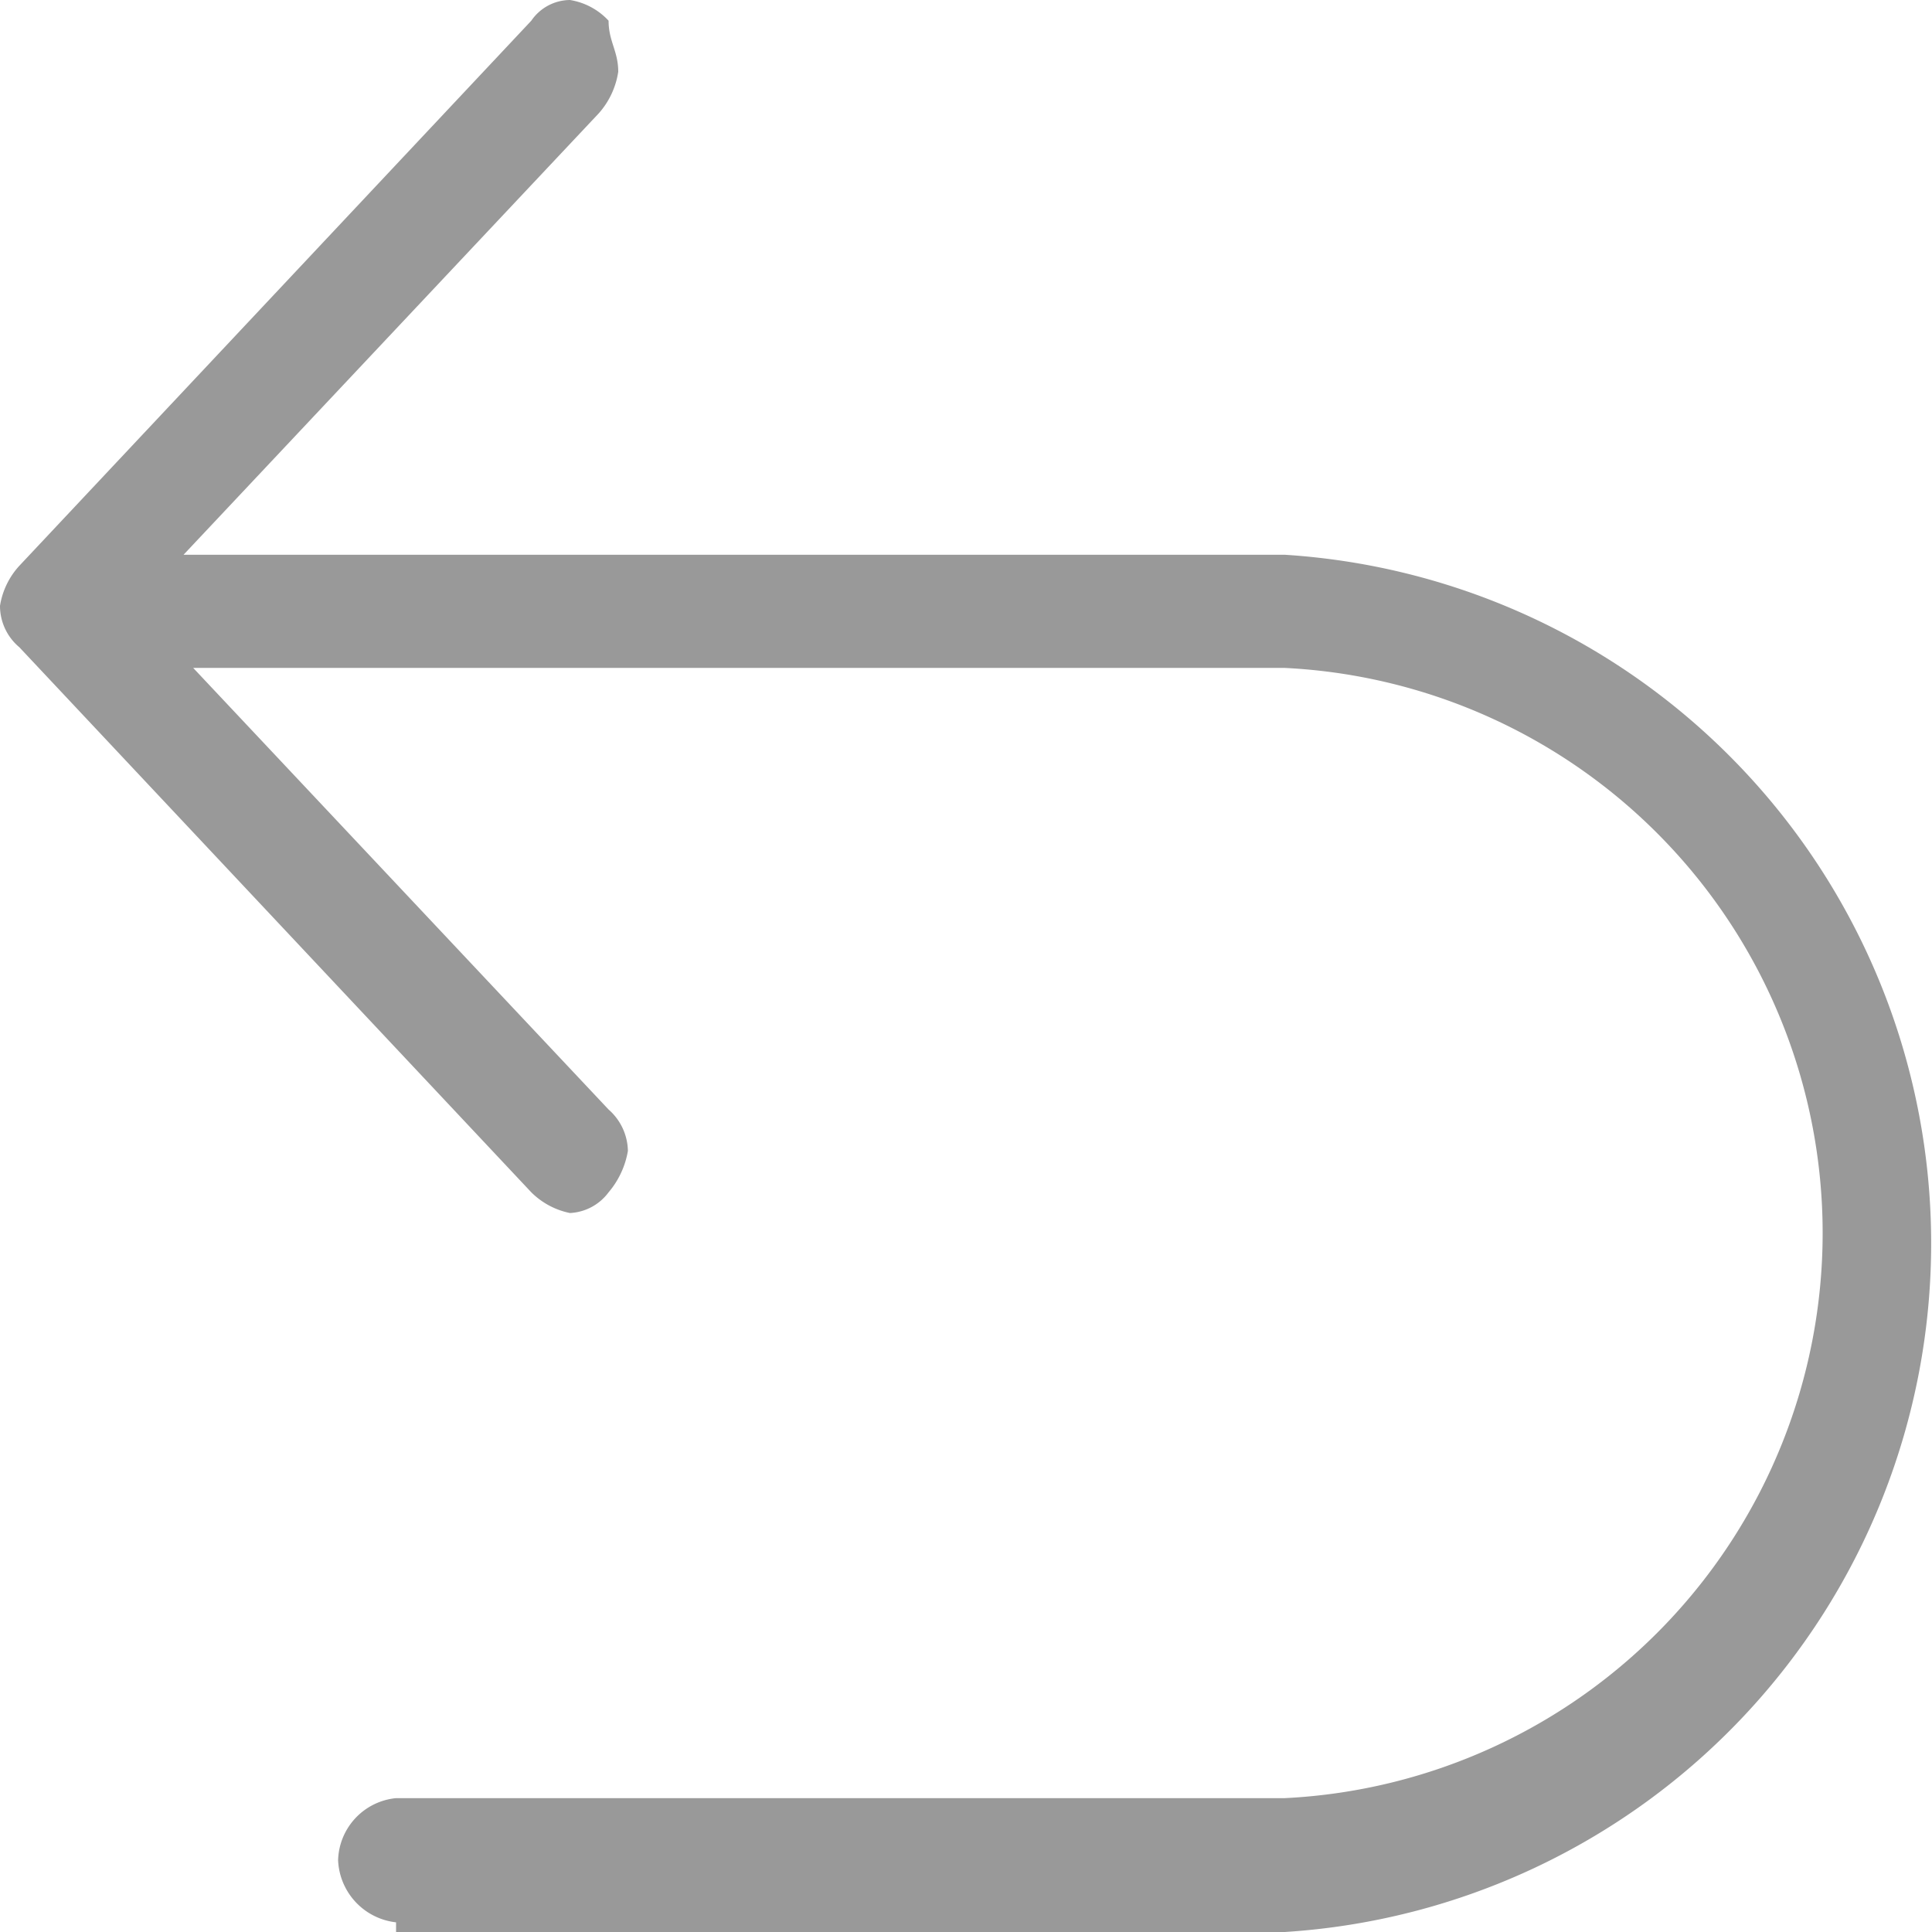
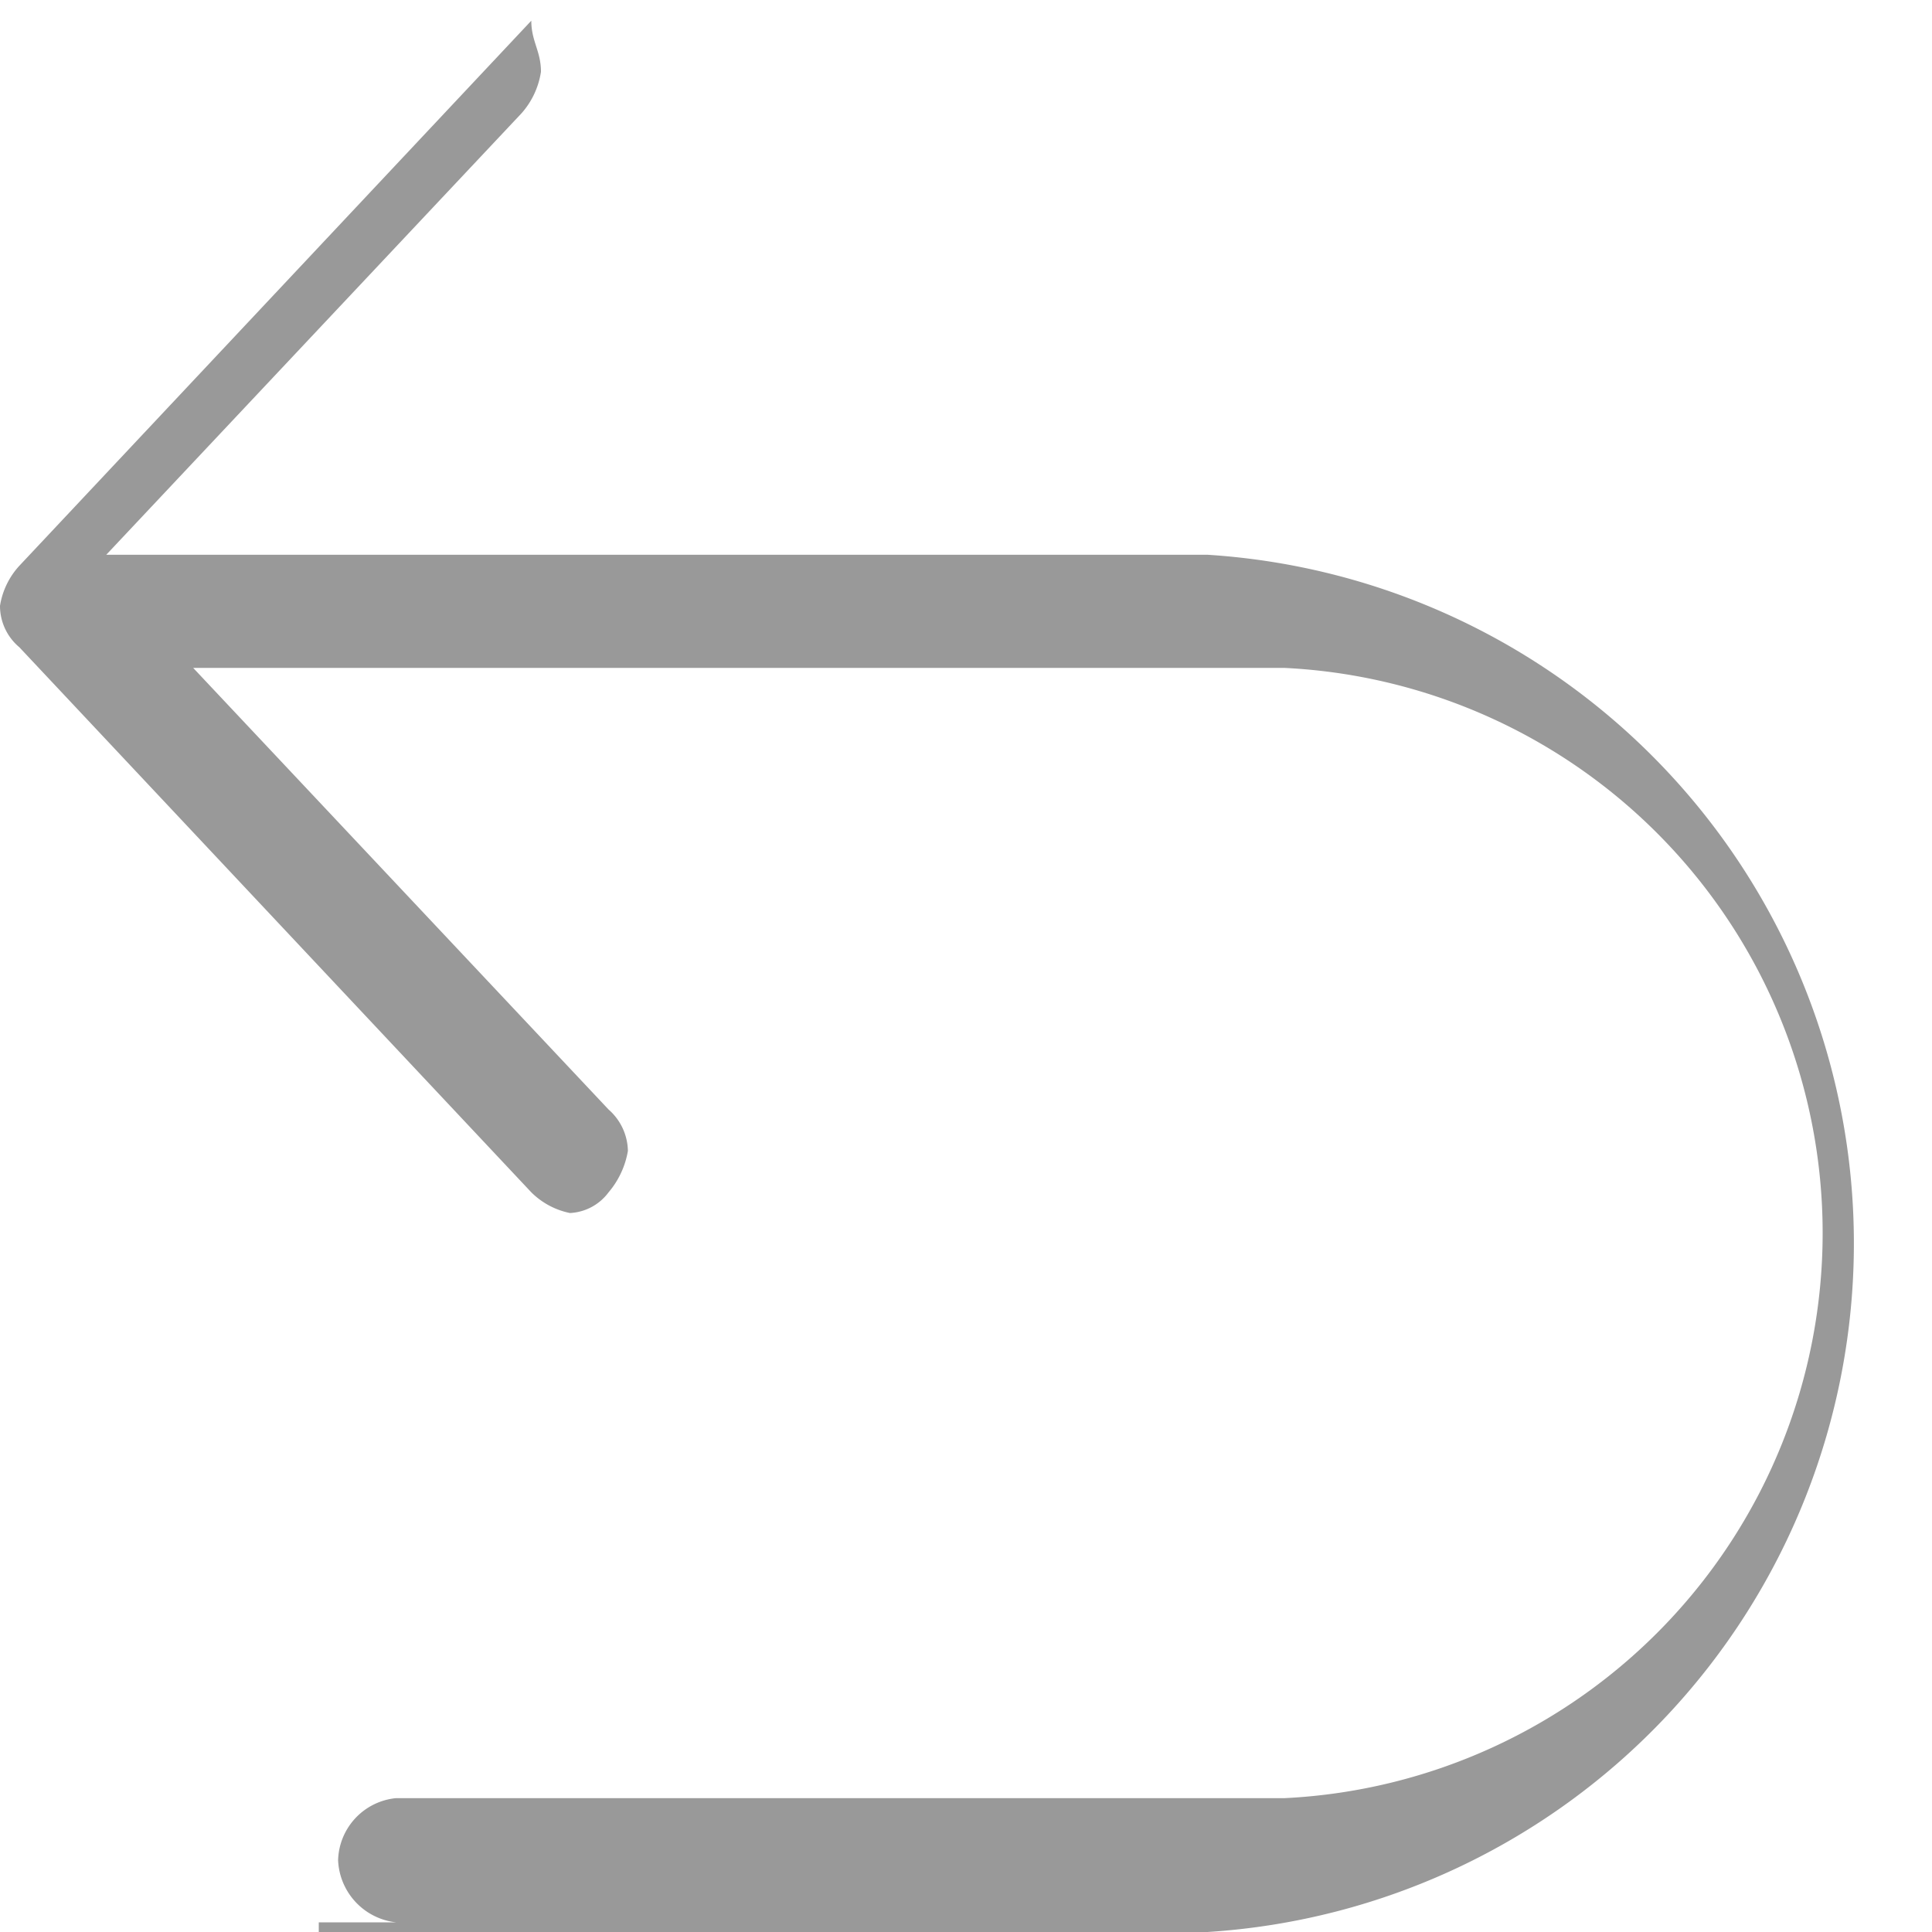
<svg xmlns="http://www.w3.org/2000/svg" width="14" height="14" viewBox="0 0 14 14">
  <defs>
    <style>
      .cls-1vdj {
        fill: #999;
        fill-rule: evenodd;
      }
    </style>
  </defs>
-   <path id="形状_780" data-name="形状 780" class="cls-1vdj" d="M689.87,2843.93a0.473,0.473,0,0,1-.42-0.45,0.465,0.465,0,0,1,.42-0.45h6.44a4.1,4.1,0,0,0,0-8.19H688.4l3.01,3.2a0.408,0.408,0,0,1,.14.3,0.624,0.624,0,0,1-.14.3,0.371,0.371,0,0,1-.28.15,0.553,0.553,0,0,1-.28-0.15l-3.71-3.95a0.391,0.391,0,0,1-.14-0.3,0.558,0.558,0,0,1,.14-0.29l3.71-3.95a0.343,0.343,0,0,1,.28-0.15,0.487,0.487,0,0,1,.28.15c0,0.15.07,0.22,0.07,0.37a0.585,0.585,0,0,1-.14.3l-3.01,3.2h7.98a5,5,0,0,1,0,9.98h-6.44v-0.07Zm0,0" transform="translate(-687 -2830)" />
+   <path id="形状_780" data-name="形状 780" class="cls-1vdj" d="M689.87,2843.93a0.473,0.473,0,0,1-.42-0.45,0.465,0.465,0,0,1,.42-0.45h6.44a4.1,4.1,0,0,0,0-8.19H688.4l3.01,3.2a0.408,0.408,0,0,1,.14.3,0.624,0.624,0,0,1-.14.3,0.371,0.371,0,0,1-.28.15,0.553,0.553,0,0,1-.28-0.15l-3.71-3.95a0.391,0.391,0,0,1-.14-0.3,0.558,0.558,0,0,1,.14-0.29l3.71-3.95c0,0.15.07,0.22,0.07,0.37a0.585,0.585,0,0,1-.14.3l-3.01,3.2h7.98a5,5,0,0,1,0,9.98h-6.44v-0.07Zm0,0" transform="translate(-687 -2830)" />
</svg>